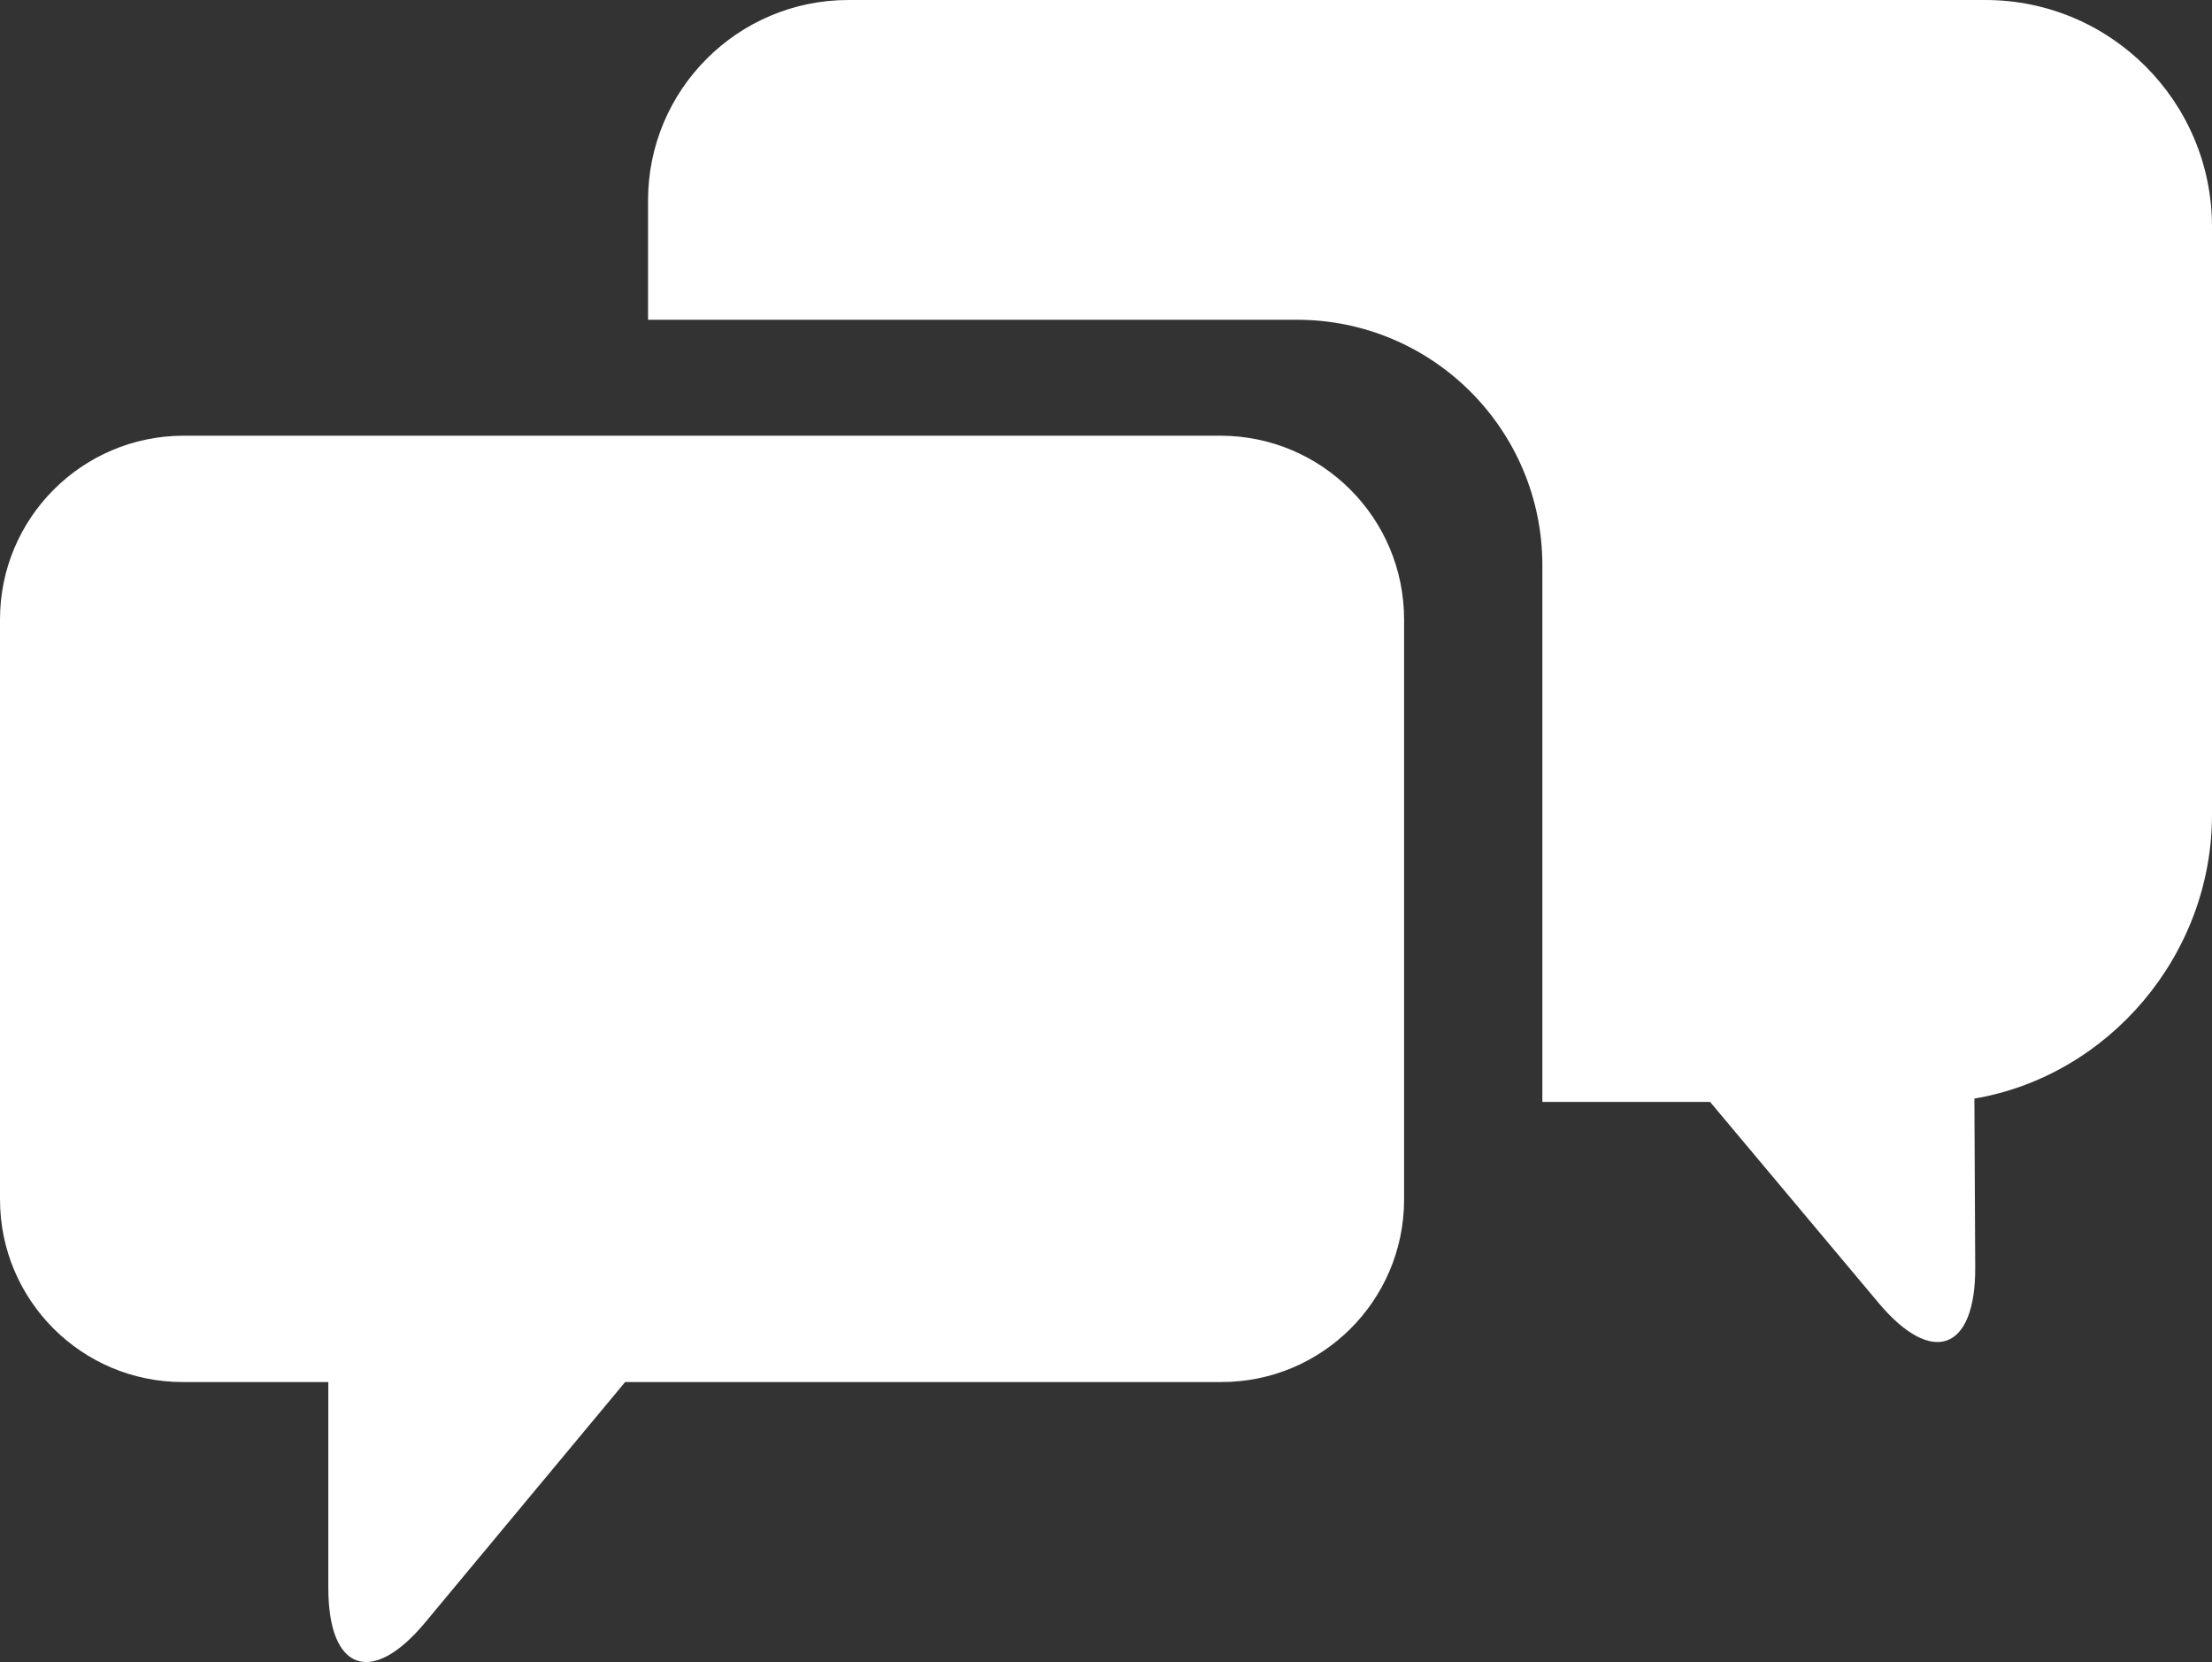
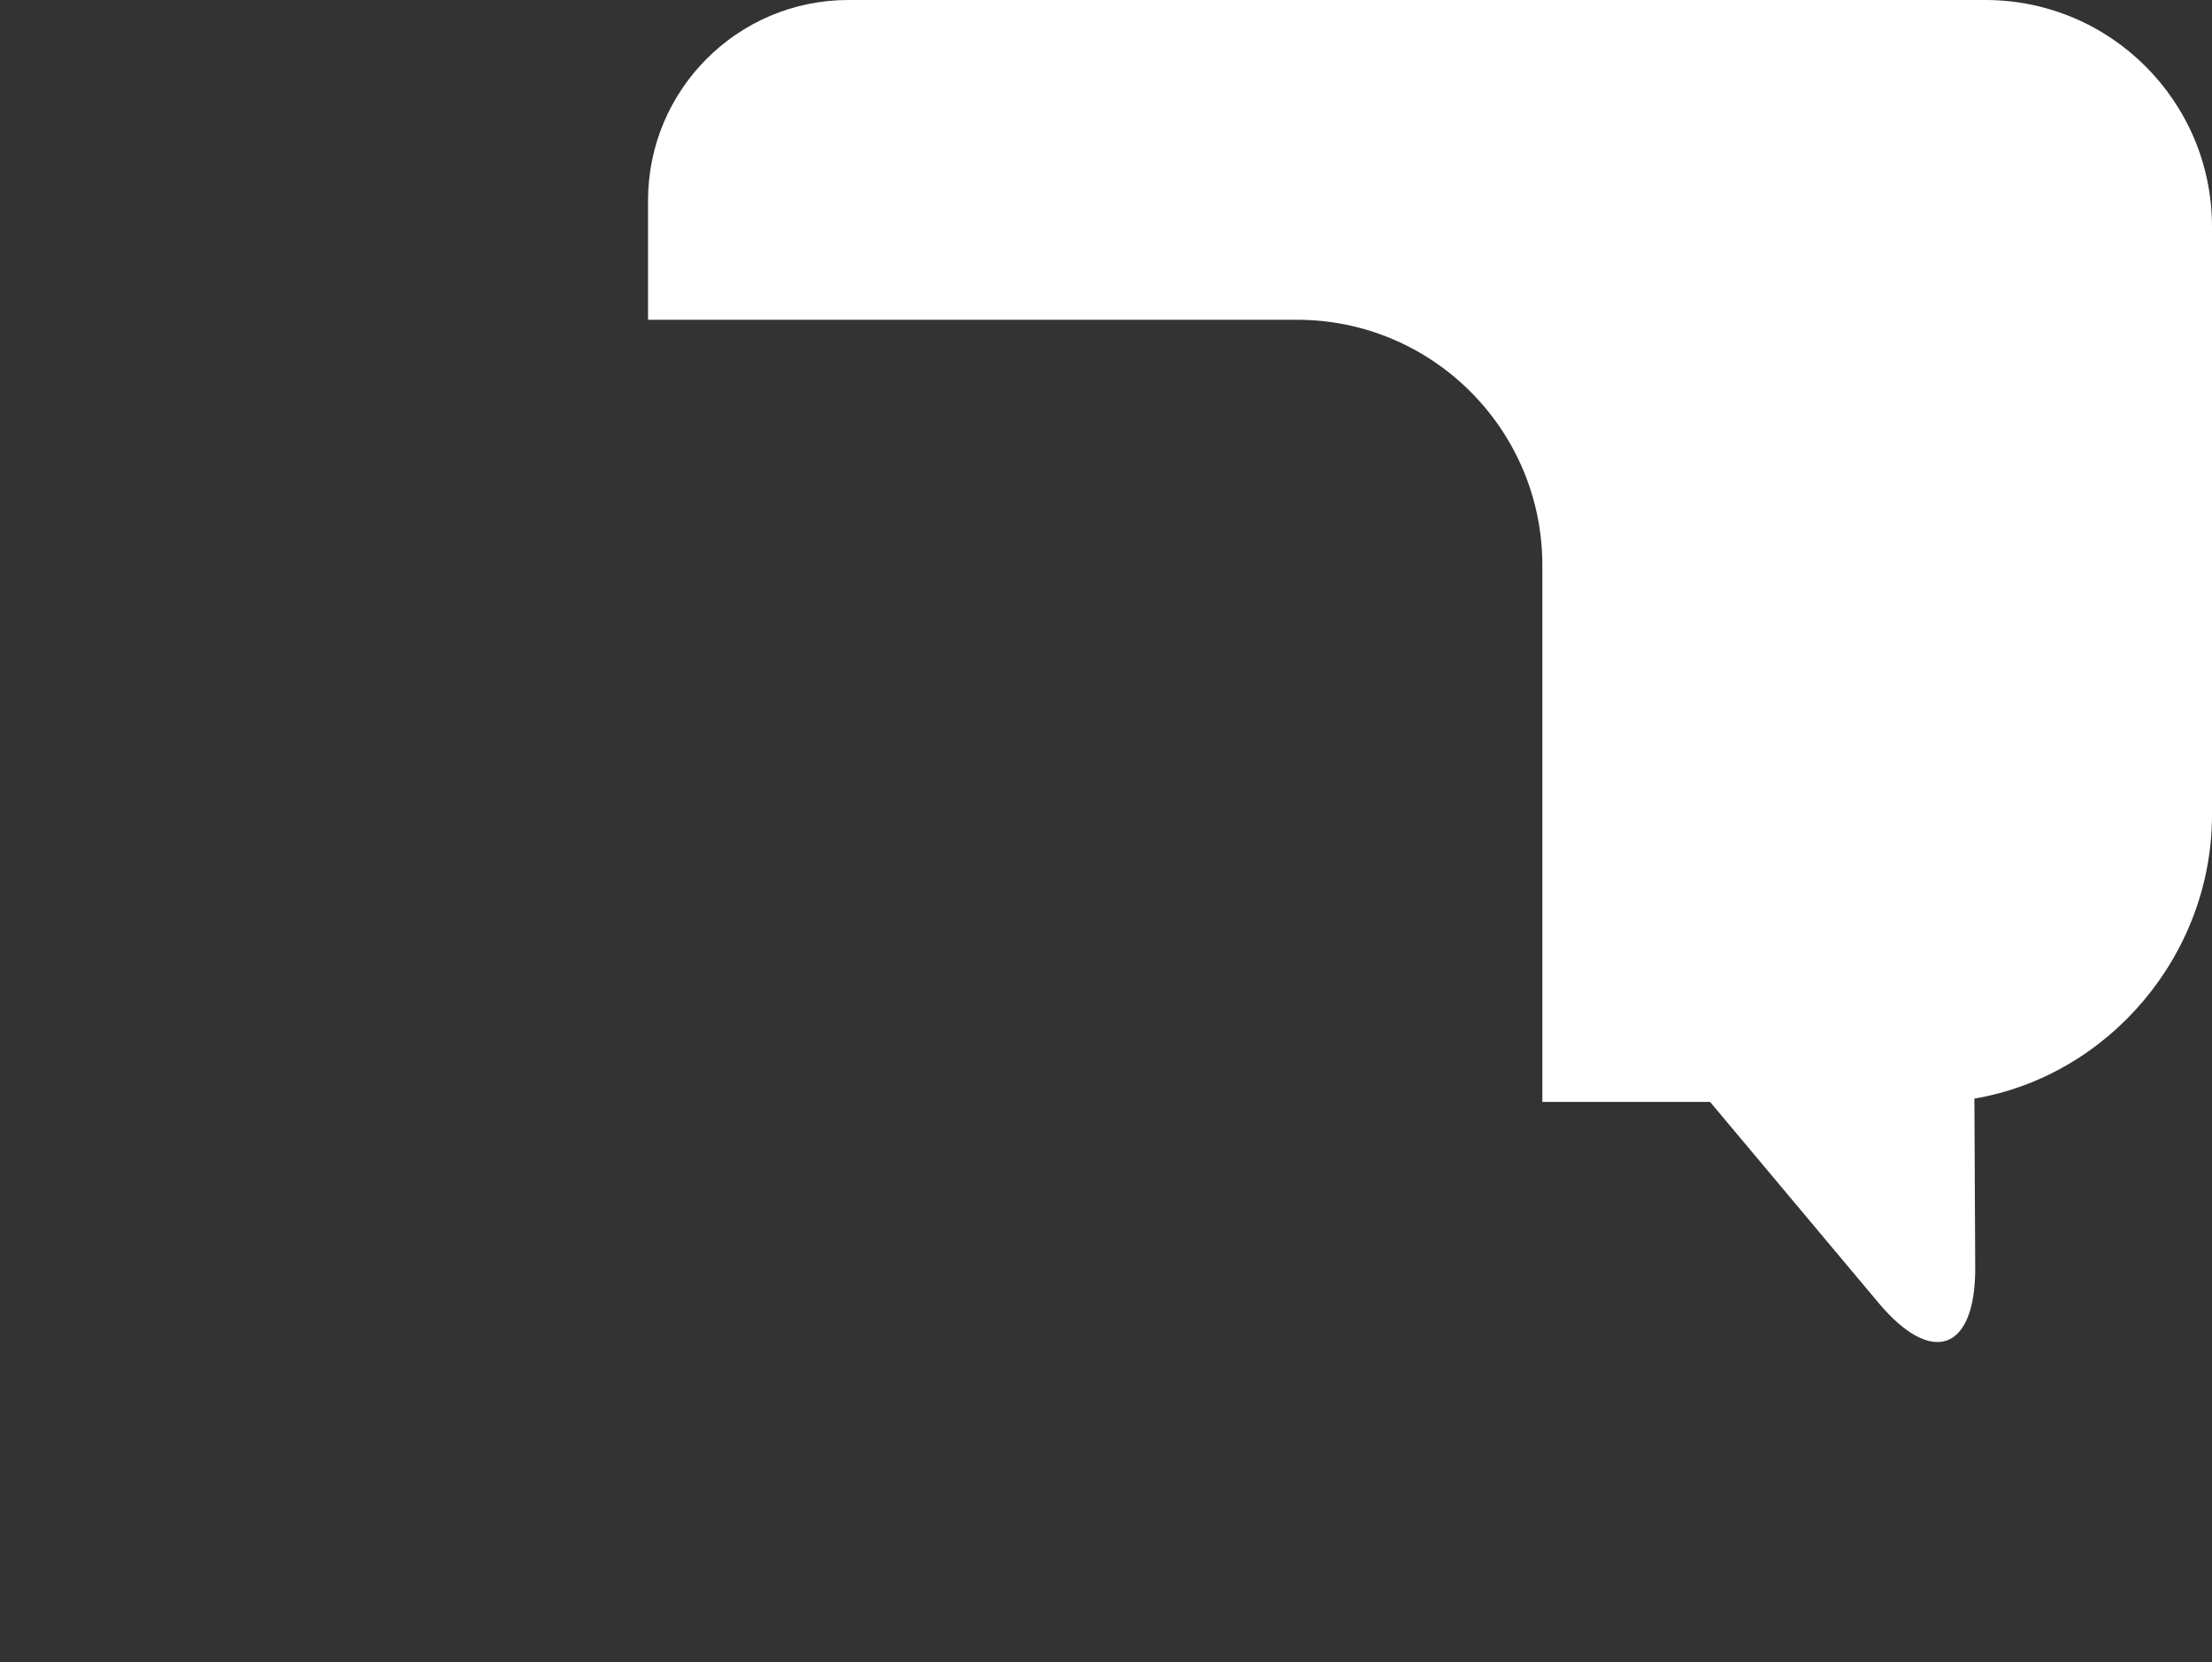
<svg xmlns="http://www.w3.org/2000/svg" version="1.1" id="Layer_1" x="0px" y="0px" width="99.025px" height="74.39px" viewBox="0 0 99.025 74.39" enable-background="new 0 0 99.025 74.39" xml:space="preserve">
  <rect x="0" y="0" width="99.025" height="74.39" fill="#333333" stroke="none" />
-   <path fill="#FFFFFF" d="M54.657,19.501H8.2C3.666,19.516-0.003,23.197,0,27.73v25.956c0.003,4.515,3.665,8.174,8.179,8.171H8.2  h6.498v9.217c0,3.723,1.95,4.413,4.333,1.547l8.955-10.764h26.671c4.516,0.015,8.188-3.634,8.2-8.149v-0.022V27.73  C62.86,23.197,59.191,19.516,54.657,19.501" />
  <path fill="#FFFFFF" d="M88.877,0H37.984c-4.956,0-8.973,4.018-8.973,8.973v5.339h29.05c6.066,0,10.986,4.919,10.986,10.987v24.02  h7.508l7.543,8.996c2.392,2.853,4.341,2.147,4.327-1.576l-0.037-7.569c6.01-1.019,10.637-6.424,10.637-12.703V10.148  C99.025,4.543,94.482,0,88.877,0" />
</svg>